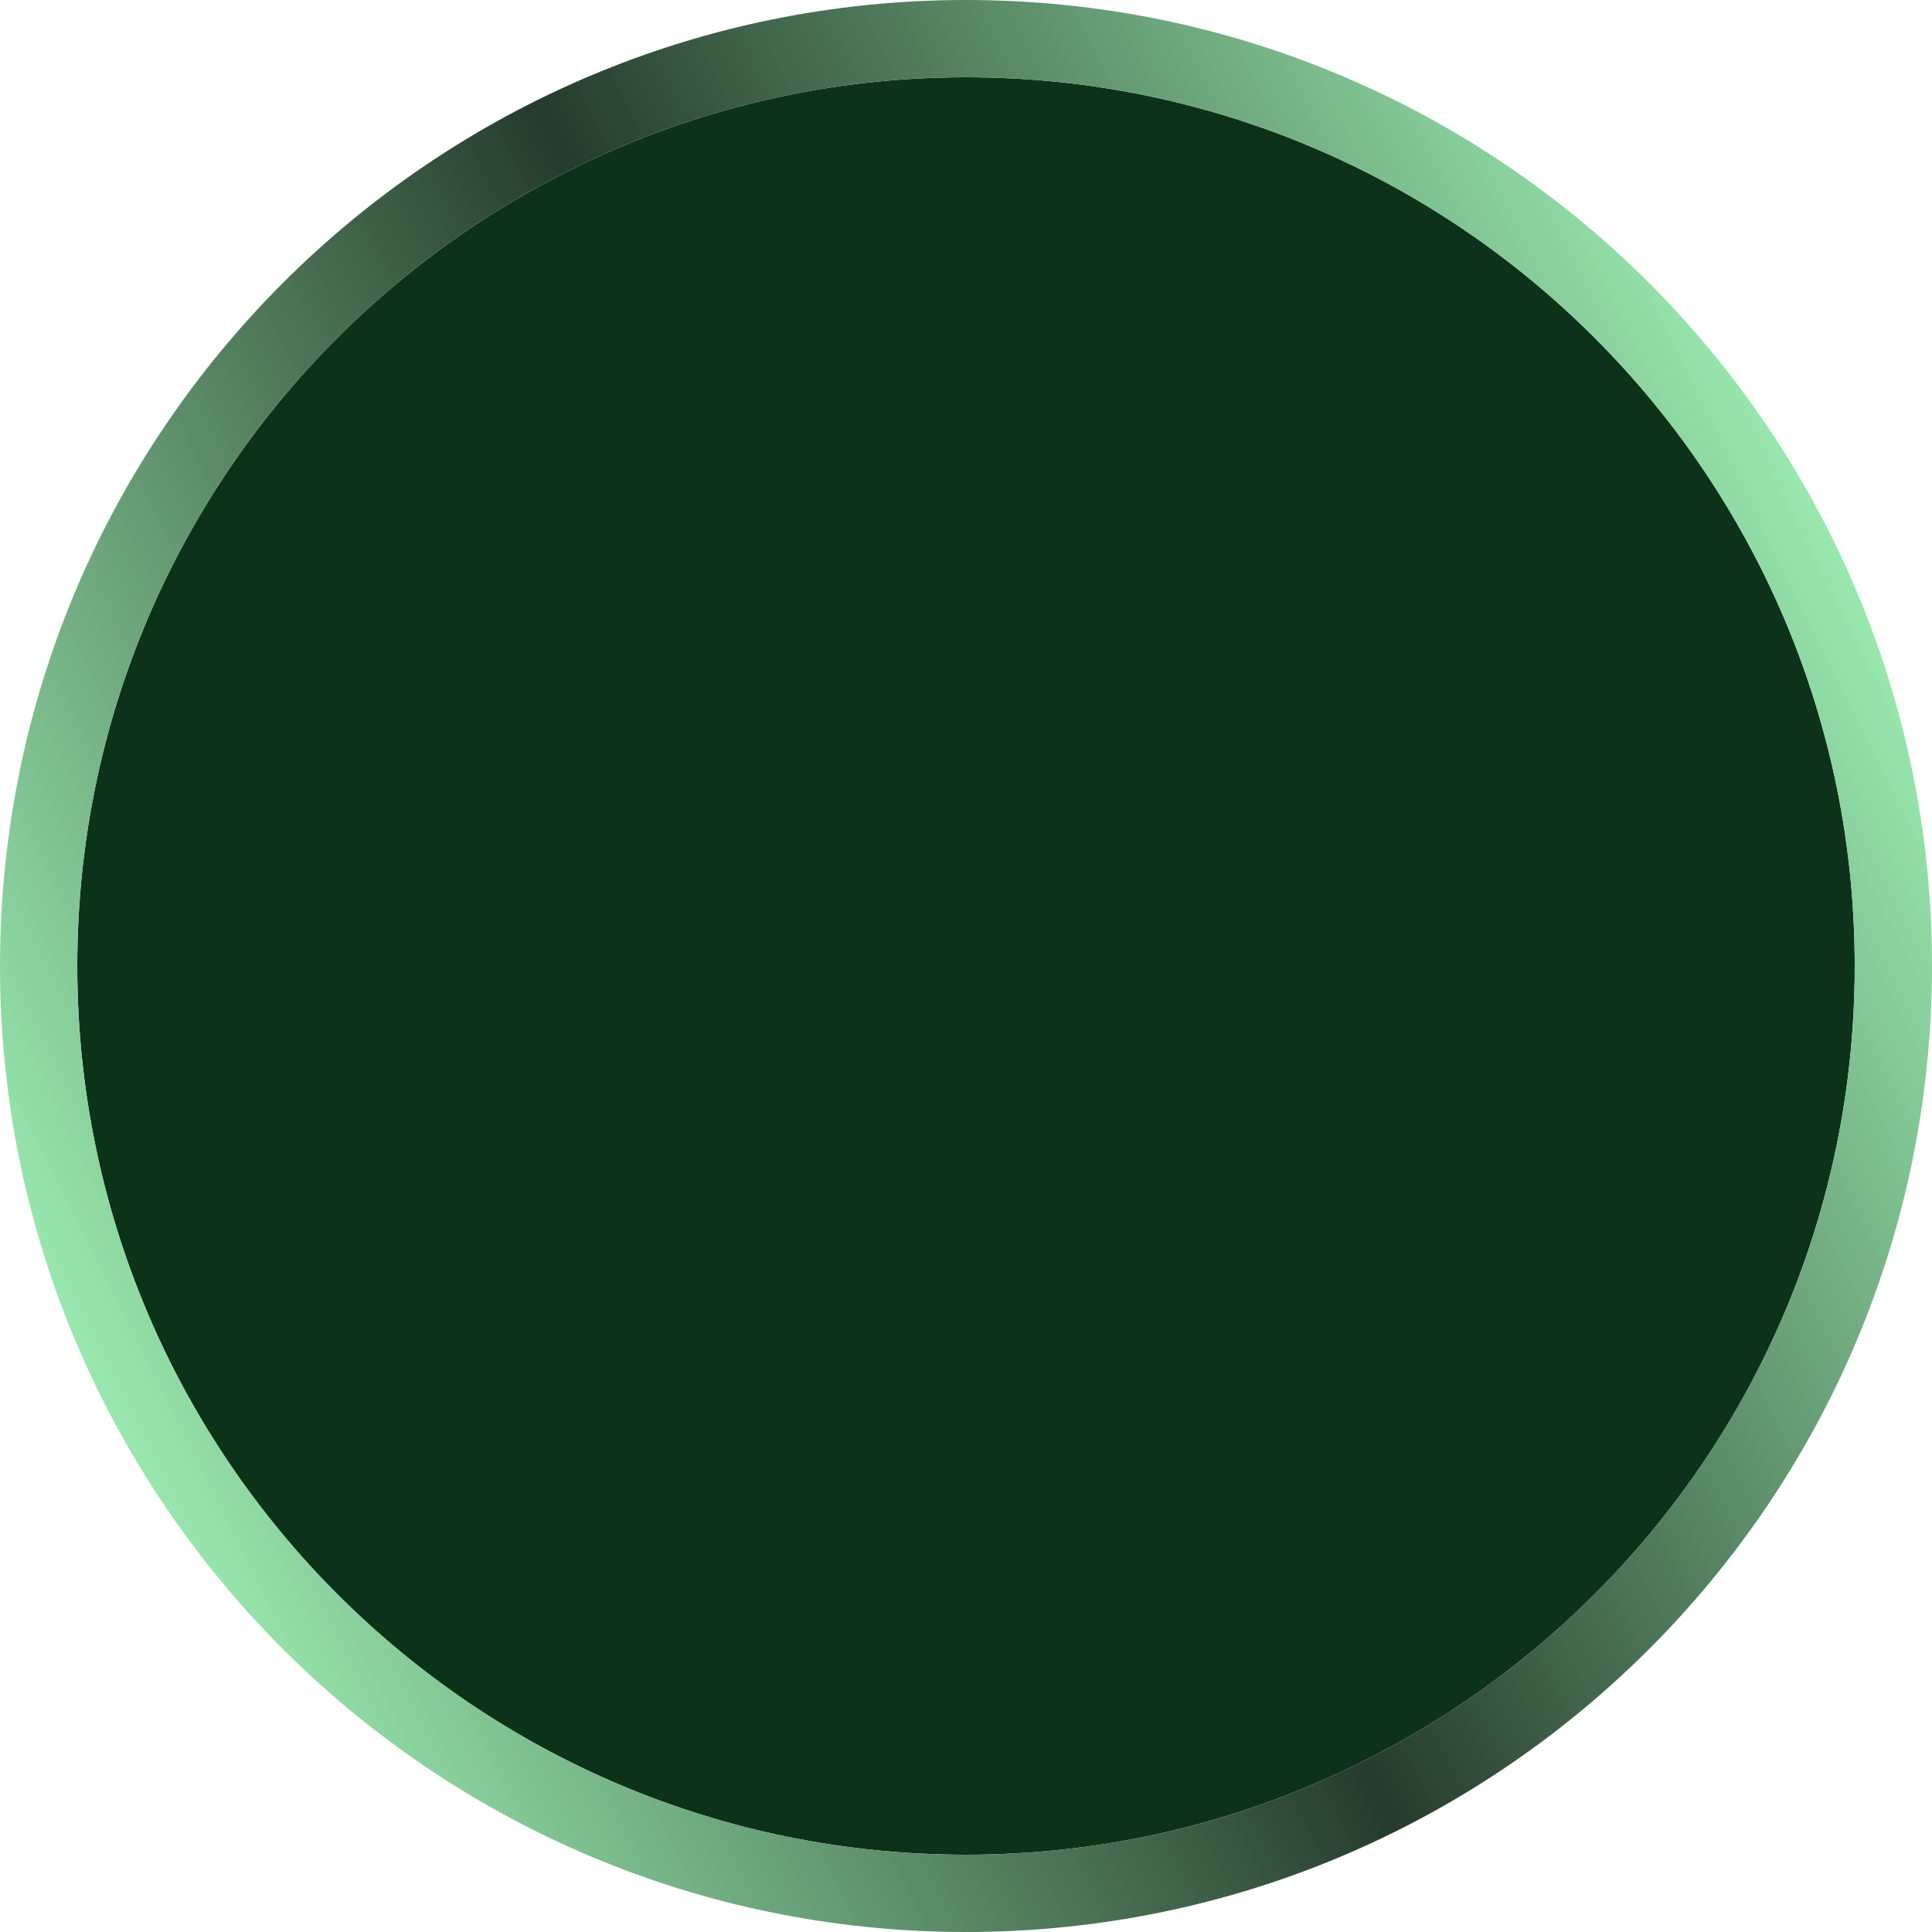
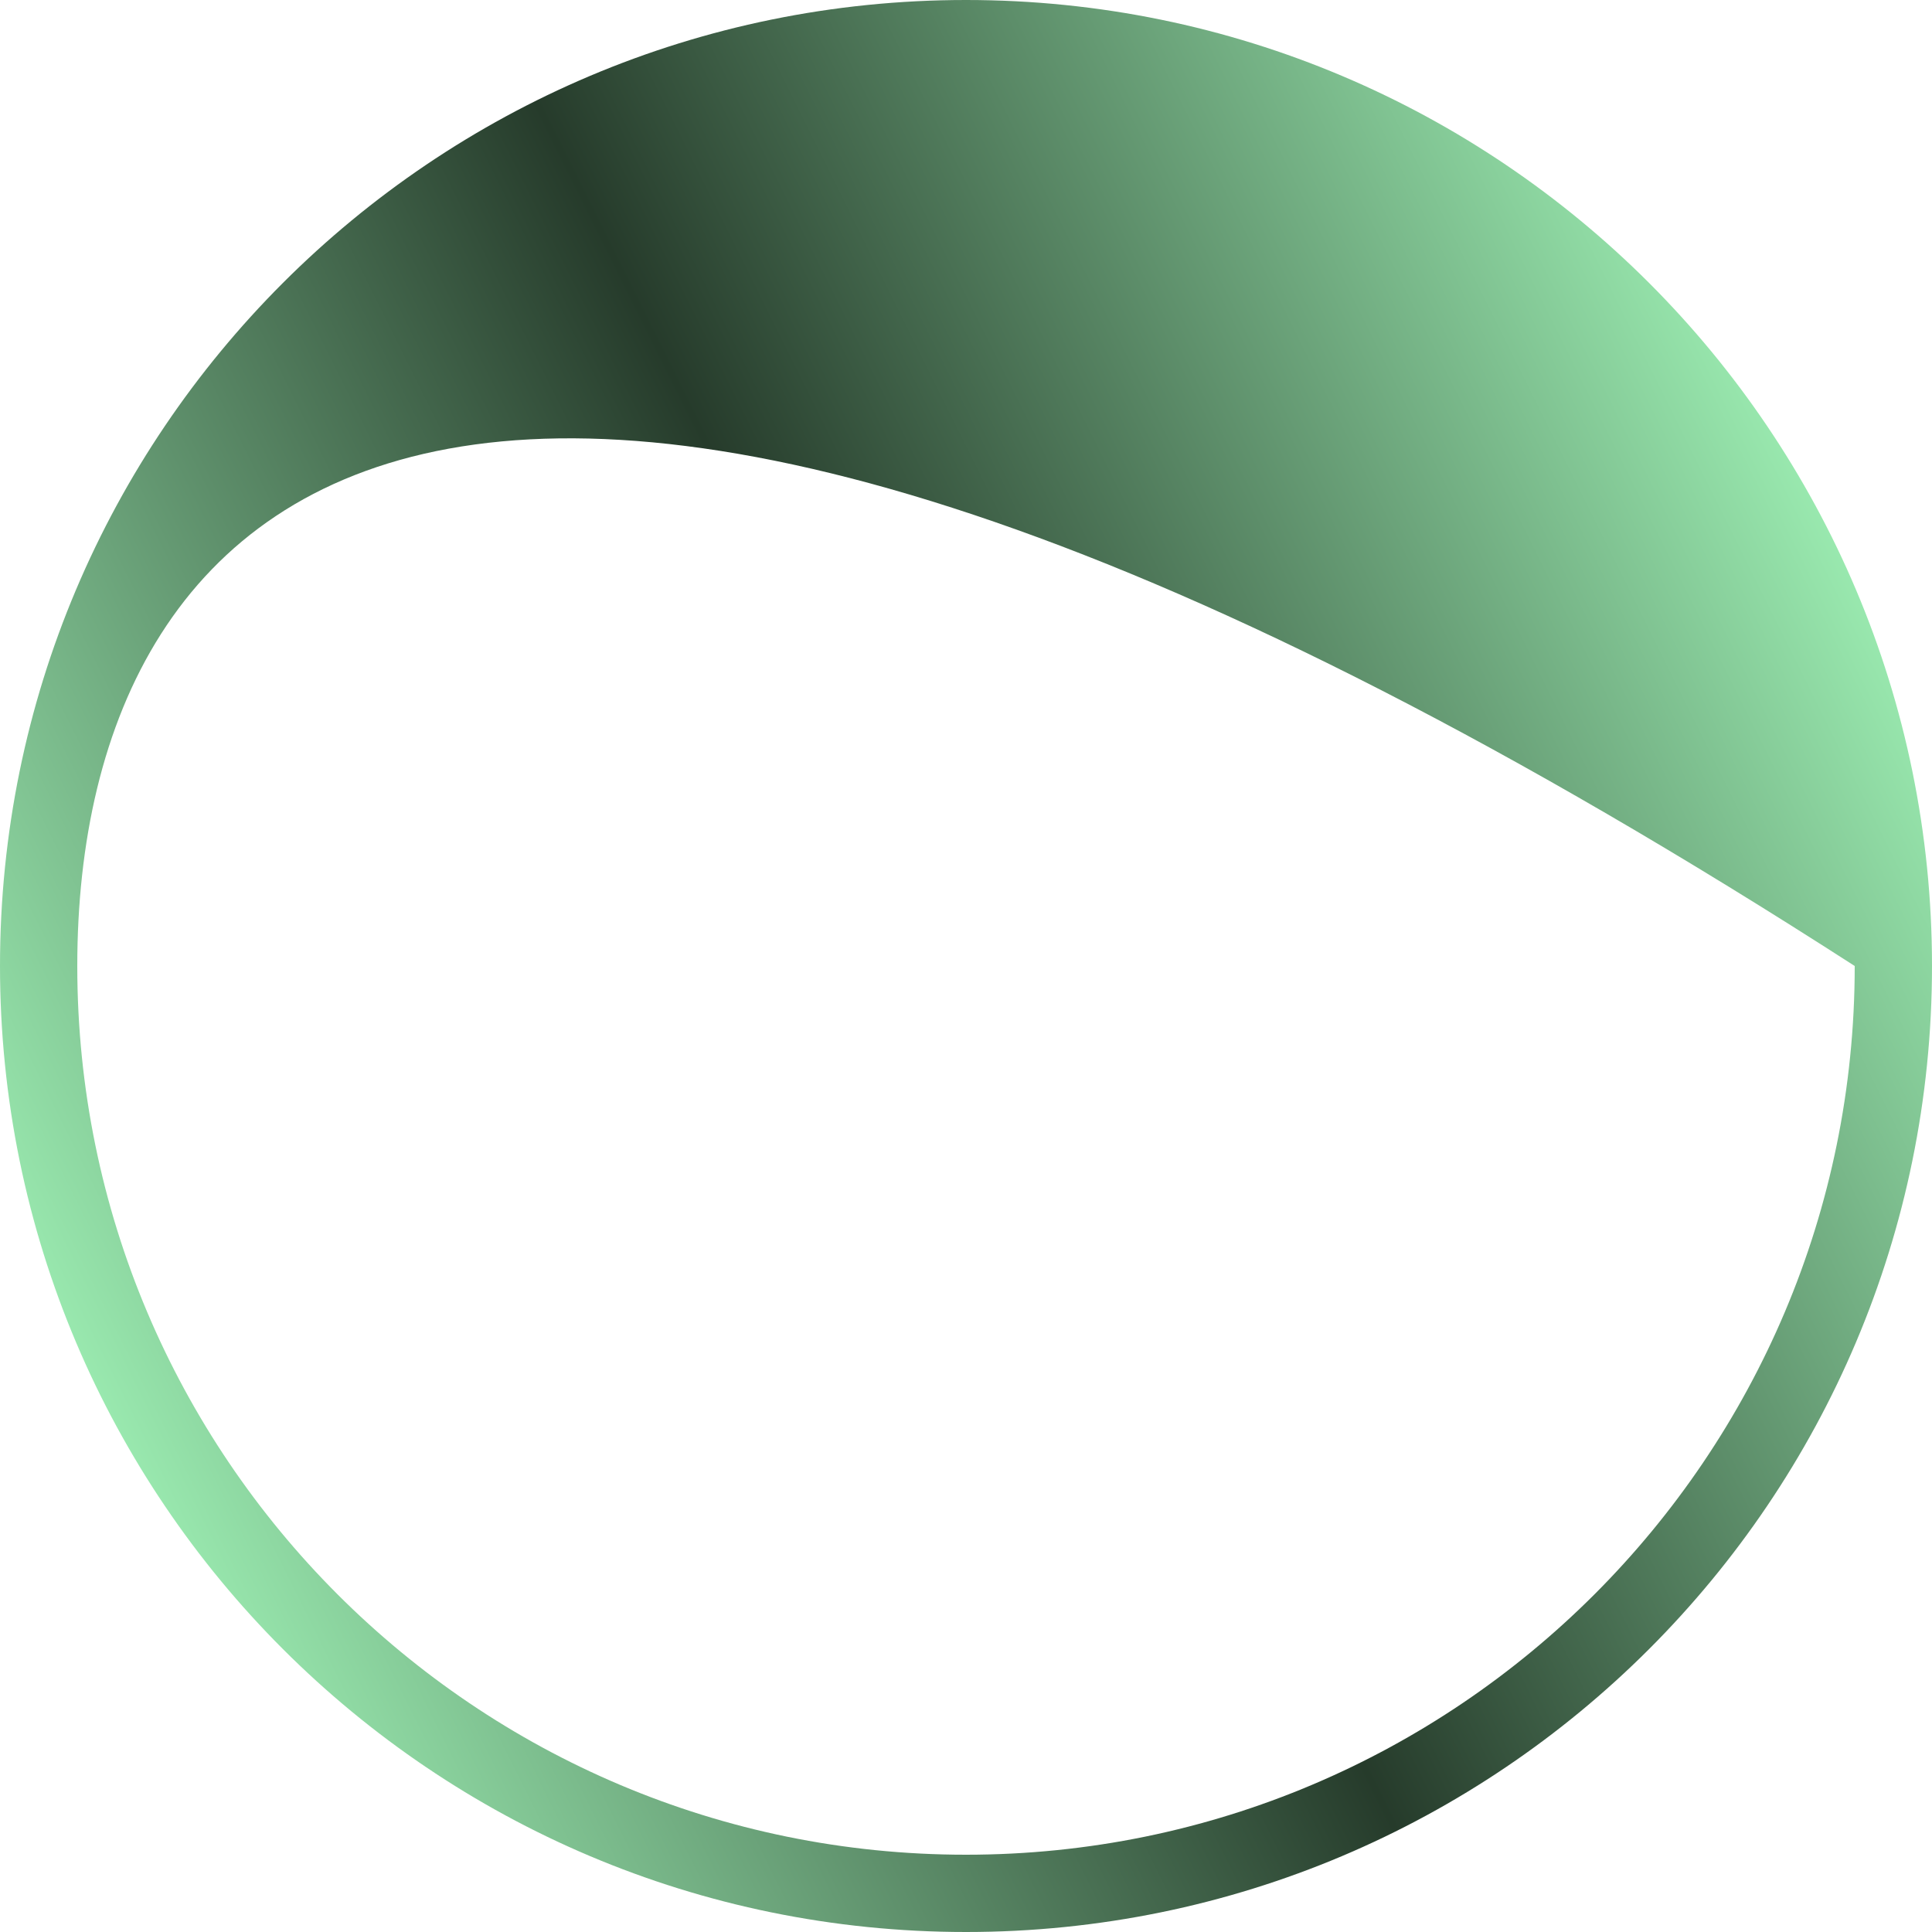
<svg xmlns="http://www.w3.org/2000/svg" width="25" height="25" viewBox="0 0 25 25" fill="none">
-   <path d="M24 12.5C24 18.851 18.851 24 12.5 24C6.149 24 1 18.851 1 12.5C1 6.149 6.149 1 12.5 1C18.851 1 24 6.149 24 12.5Z" fill="#0D321A" />
-   <path fill-rule="evenodd" clip-rule="evenodd" d="M25 12.5C25 19.404 19.404 25 12.5 25C5.596 25 0 19.404 0 12.5C0 5.596 5.596 0 12.5 0C19.404 0 25 5.596 25 12.5ZM12.5 24C18.851 24 24 18.851 24 12.5C24 6.149 18.851 1 12.5 1C6.149 1 1 6.149 1 12.5C1 18.851 6.149 24 12.5 24Z" fill="url(#paint0_linear_1334_10)" />
+   <path fill-rule="evenodd" clip-rule="evenodd" d="M25 12.5C25 19.404 19.404 25 12.5 25C5.596 25 0 19.404 0 12.5C0 5.596 5.596 0 12.5 0C19.404 0 25 5.596 25 12.5ZM12.5 24C18.851 24 24 18.851 24 12.5C6.149 1 1 6.149 1 12.5C1 18.851 6.149 24 12.5 24Z" fill="url(#paint0_linear_1334_10)" />
  <defs>
    <linearGradient id="paint0_linear_1334_10" x1="24" y1="6.783" x2="1" y2="18.217" gradientUnits="userSpaceOnUse">
      <stop stop-color="#9CEDB2" />
      <stop offset="0.5" stop-color="#263B2B" />
      <stop offset="1" stop-color="#9CEDB2" />
    </linearGradient>
  </defs>
</svg>